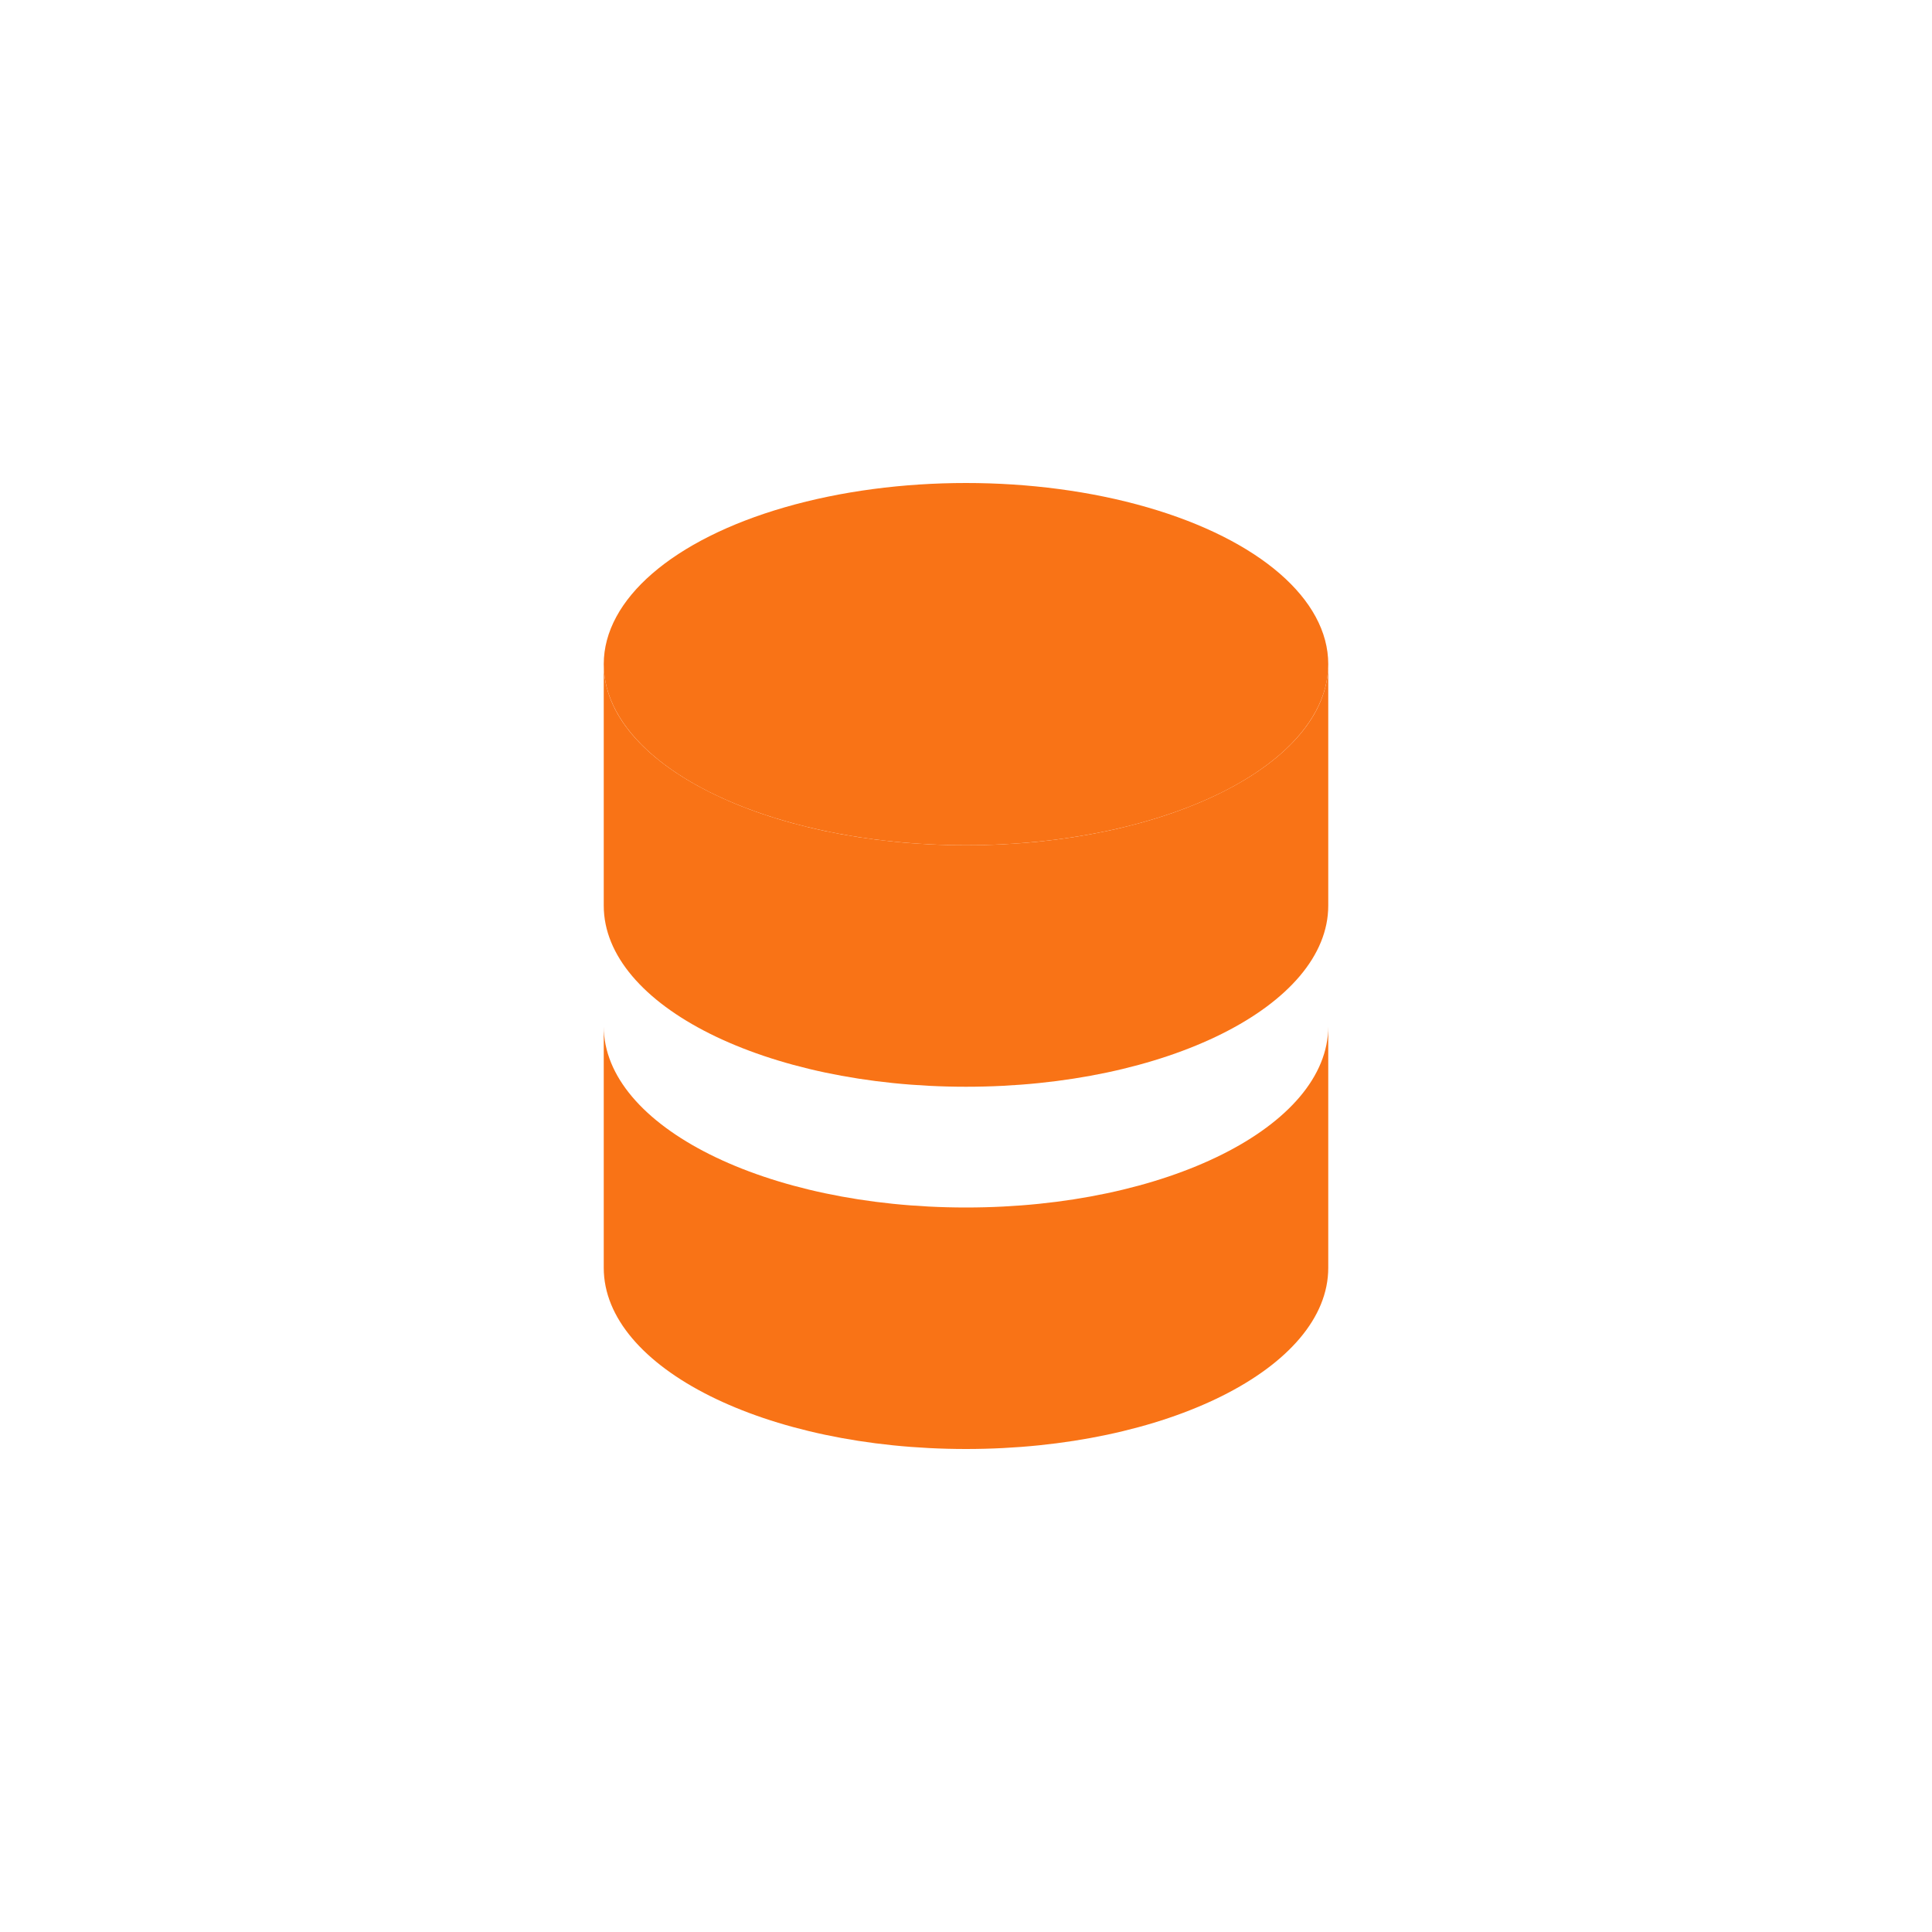
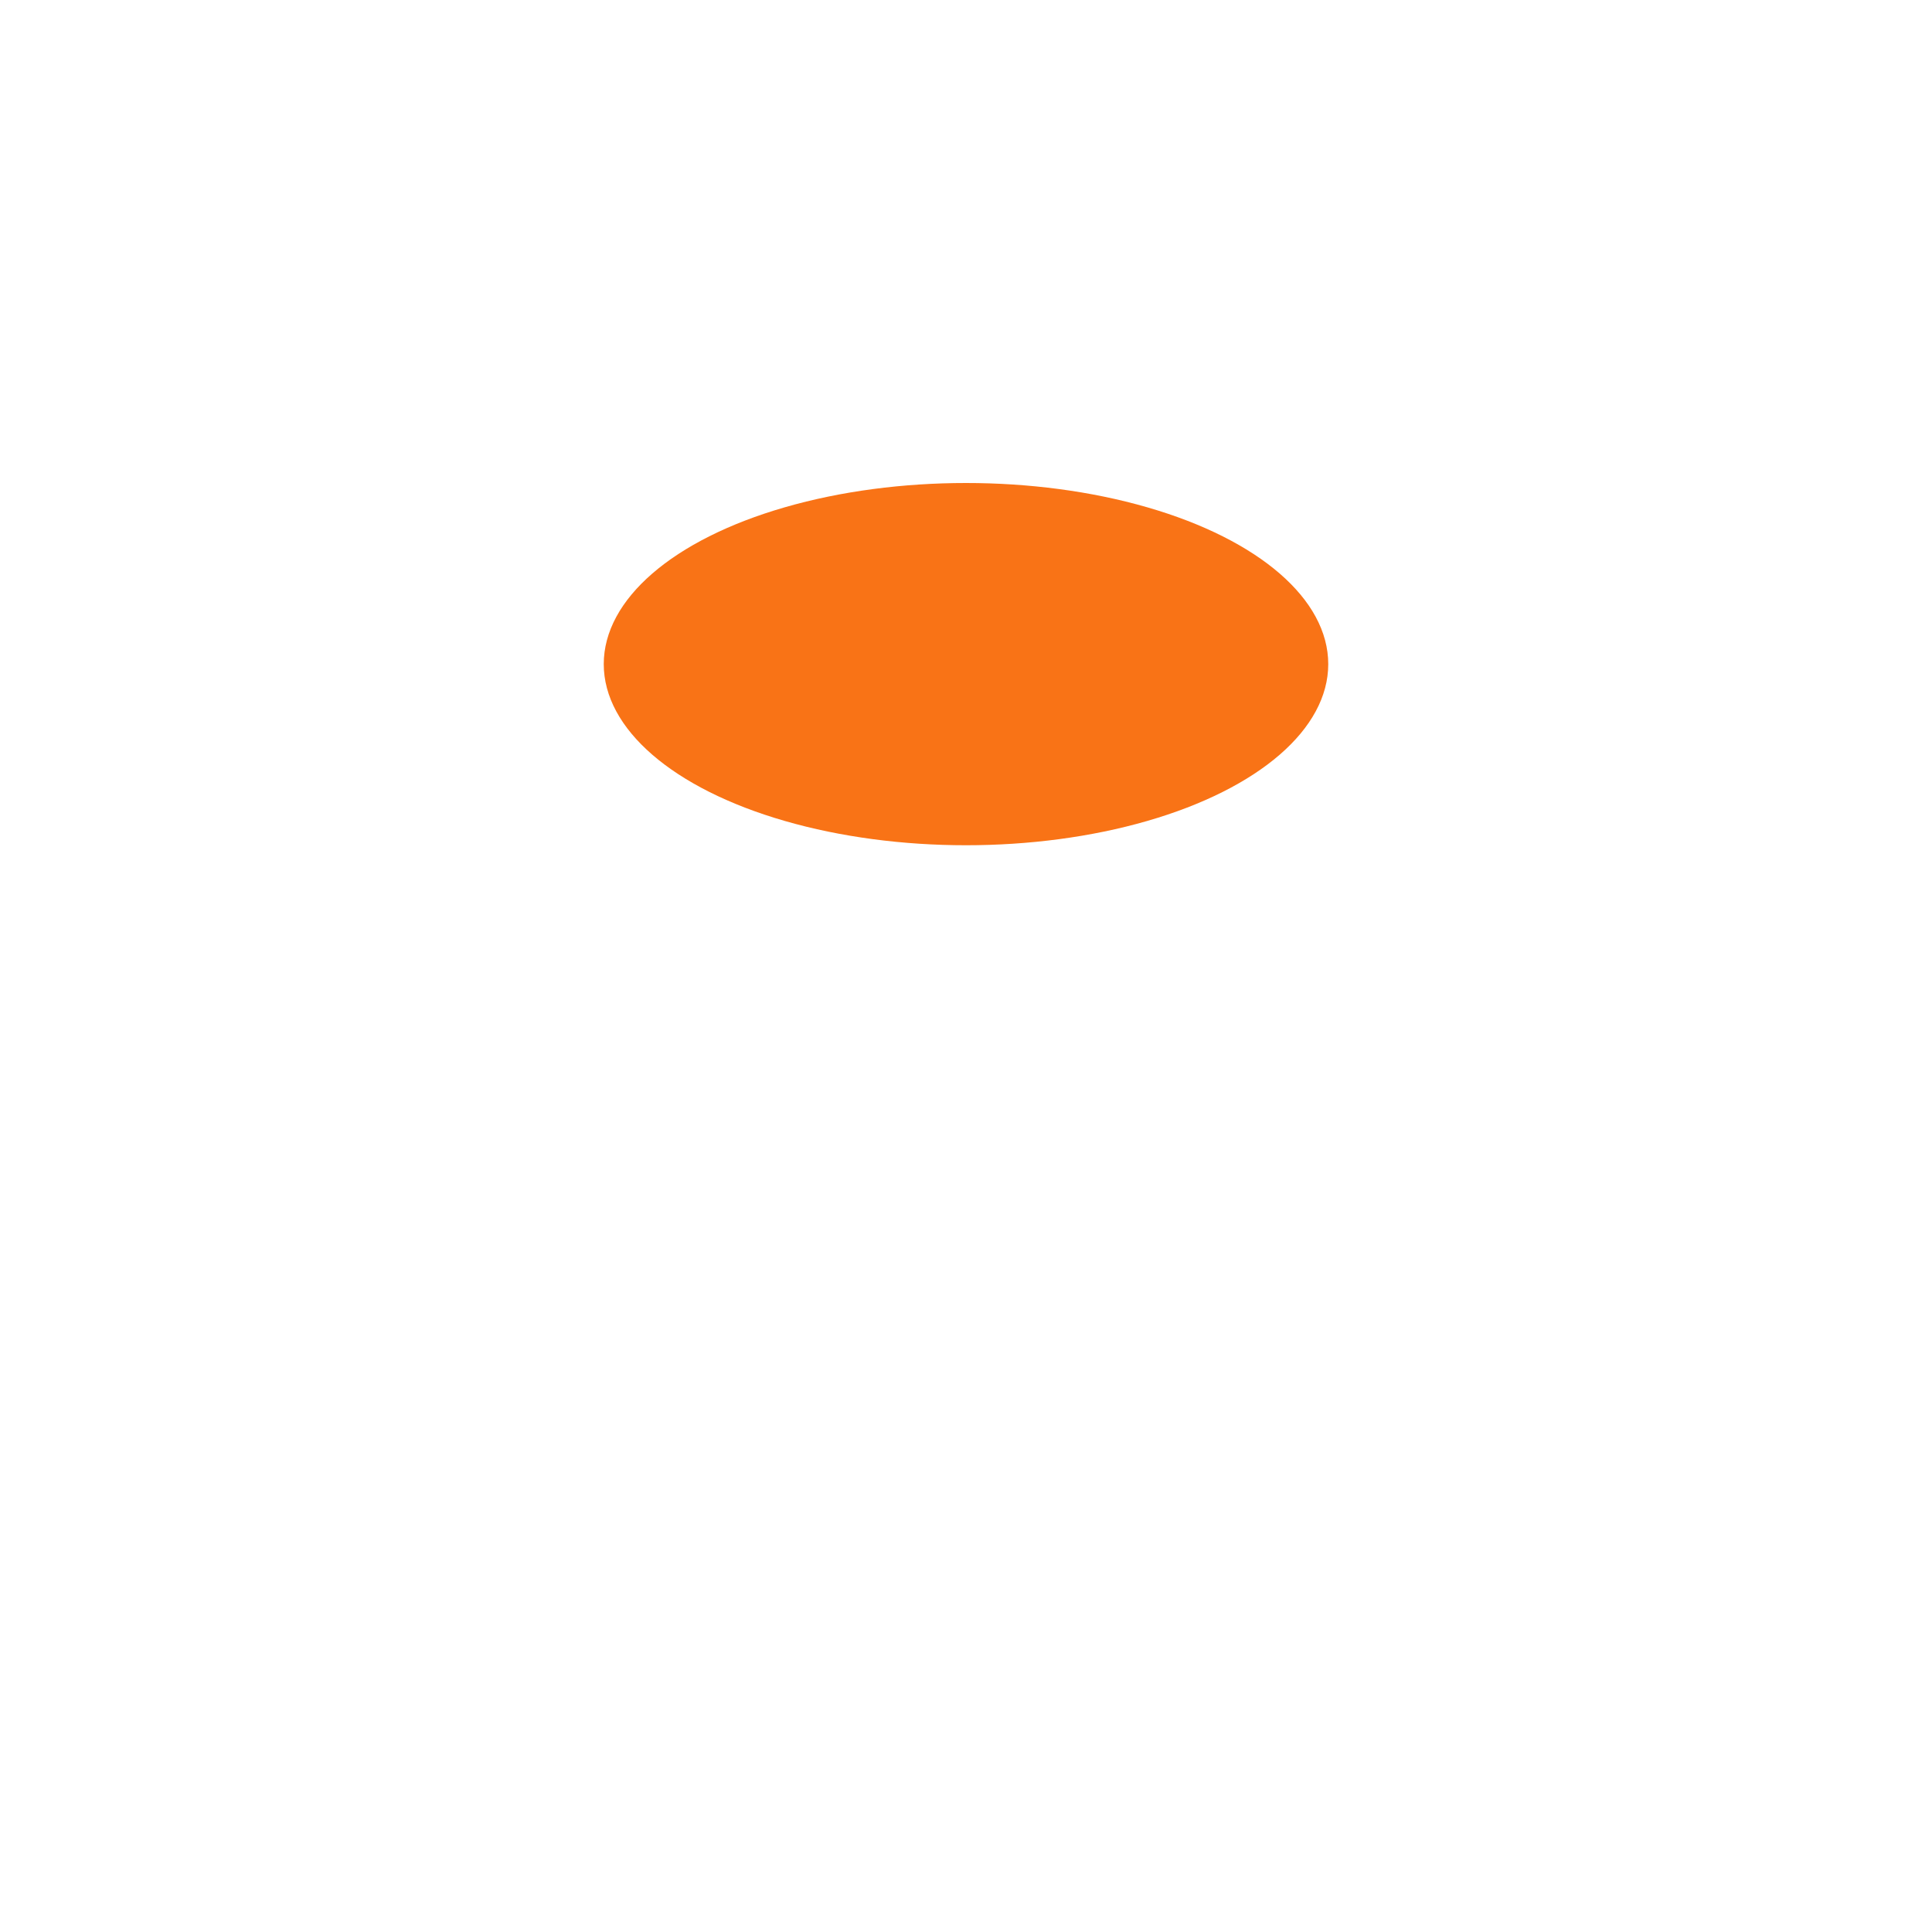
<svg xmlns="http://www.w3.org/2000/svg" width="64" height="64" viewBox="0 0 64 64">
  <g fill="#F97316">
    <ellipse cx="32" cy="22" rx="12" ry="6" />
-     <path d="M20 22v8c0 3.31 5.37 6 12 6s12-2.69 12-6v-8c0 3.31-5.37 6-12 6s-12-2.69-12-6z" />
-     <path d="M20 34v8c0 3.31 5.37 6 12 6s12-2.69 12-6v-8c0 3.31-5.37 6-12 6s-12-2.69-12-6z" />
  </g>
</svg>